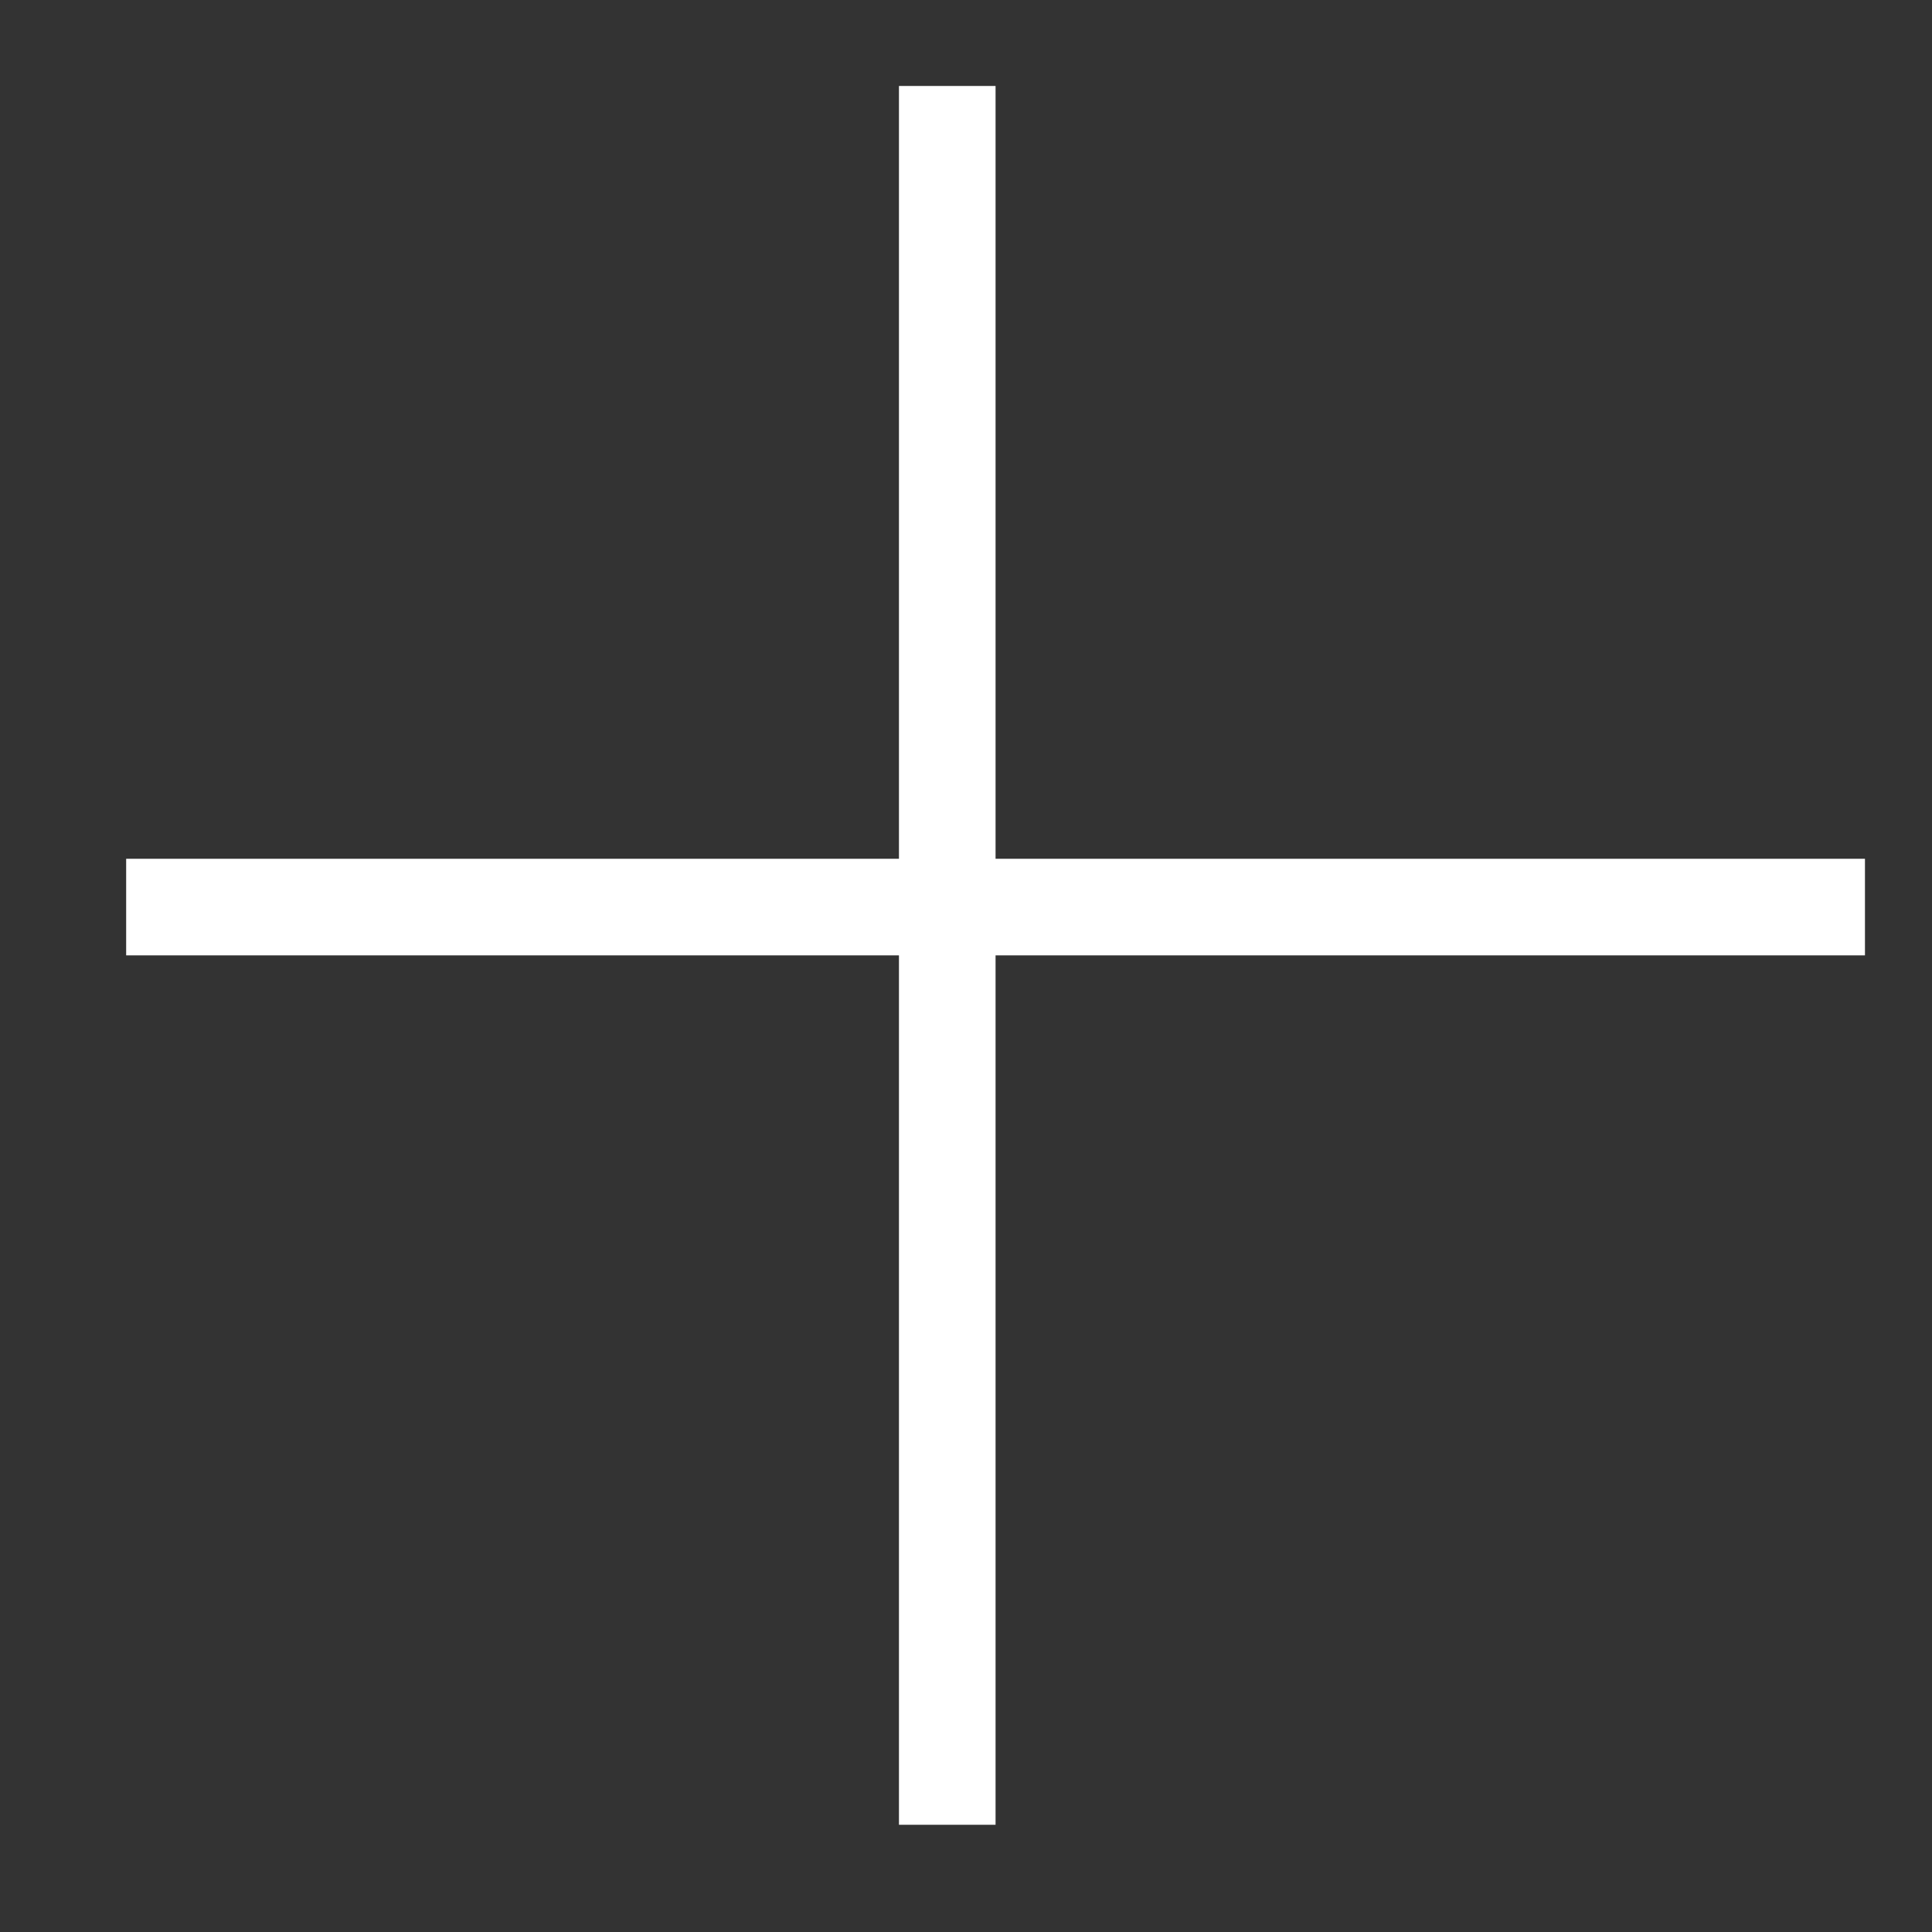
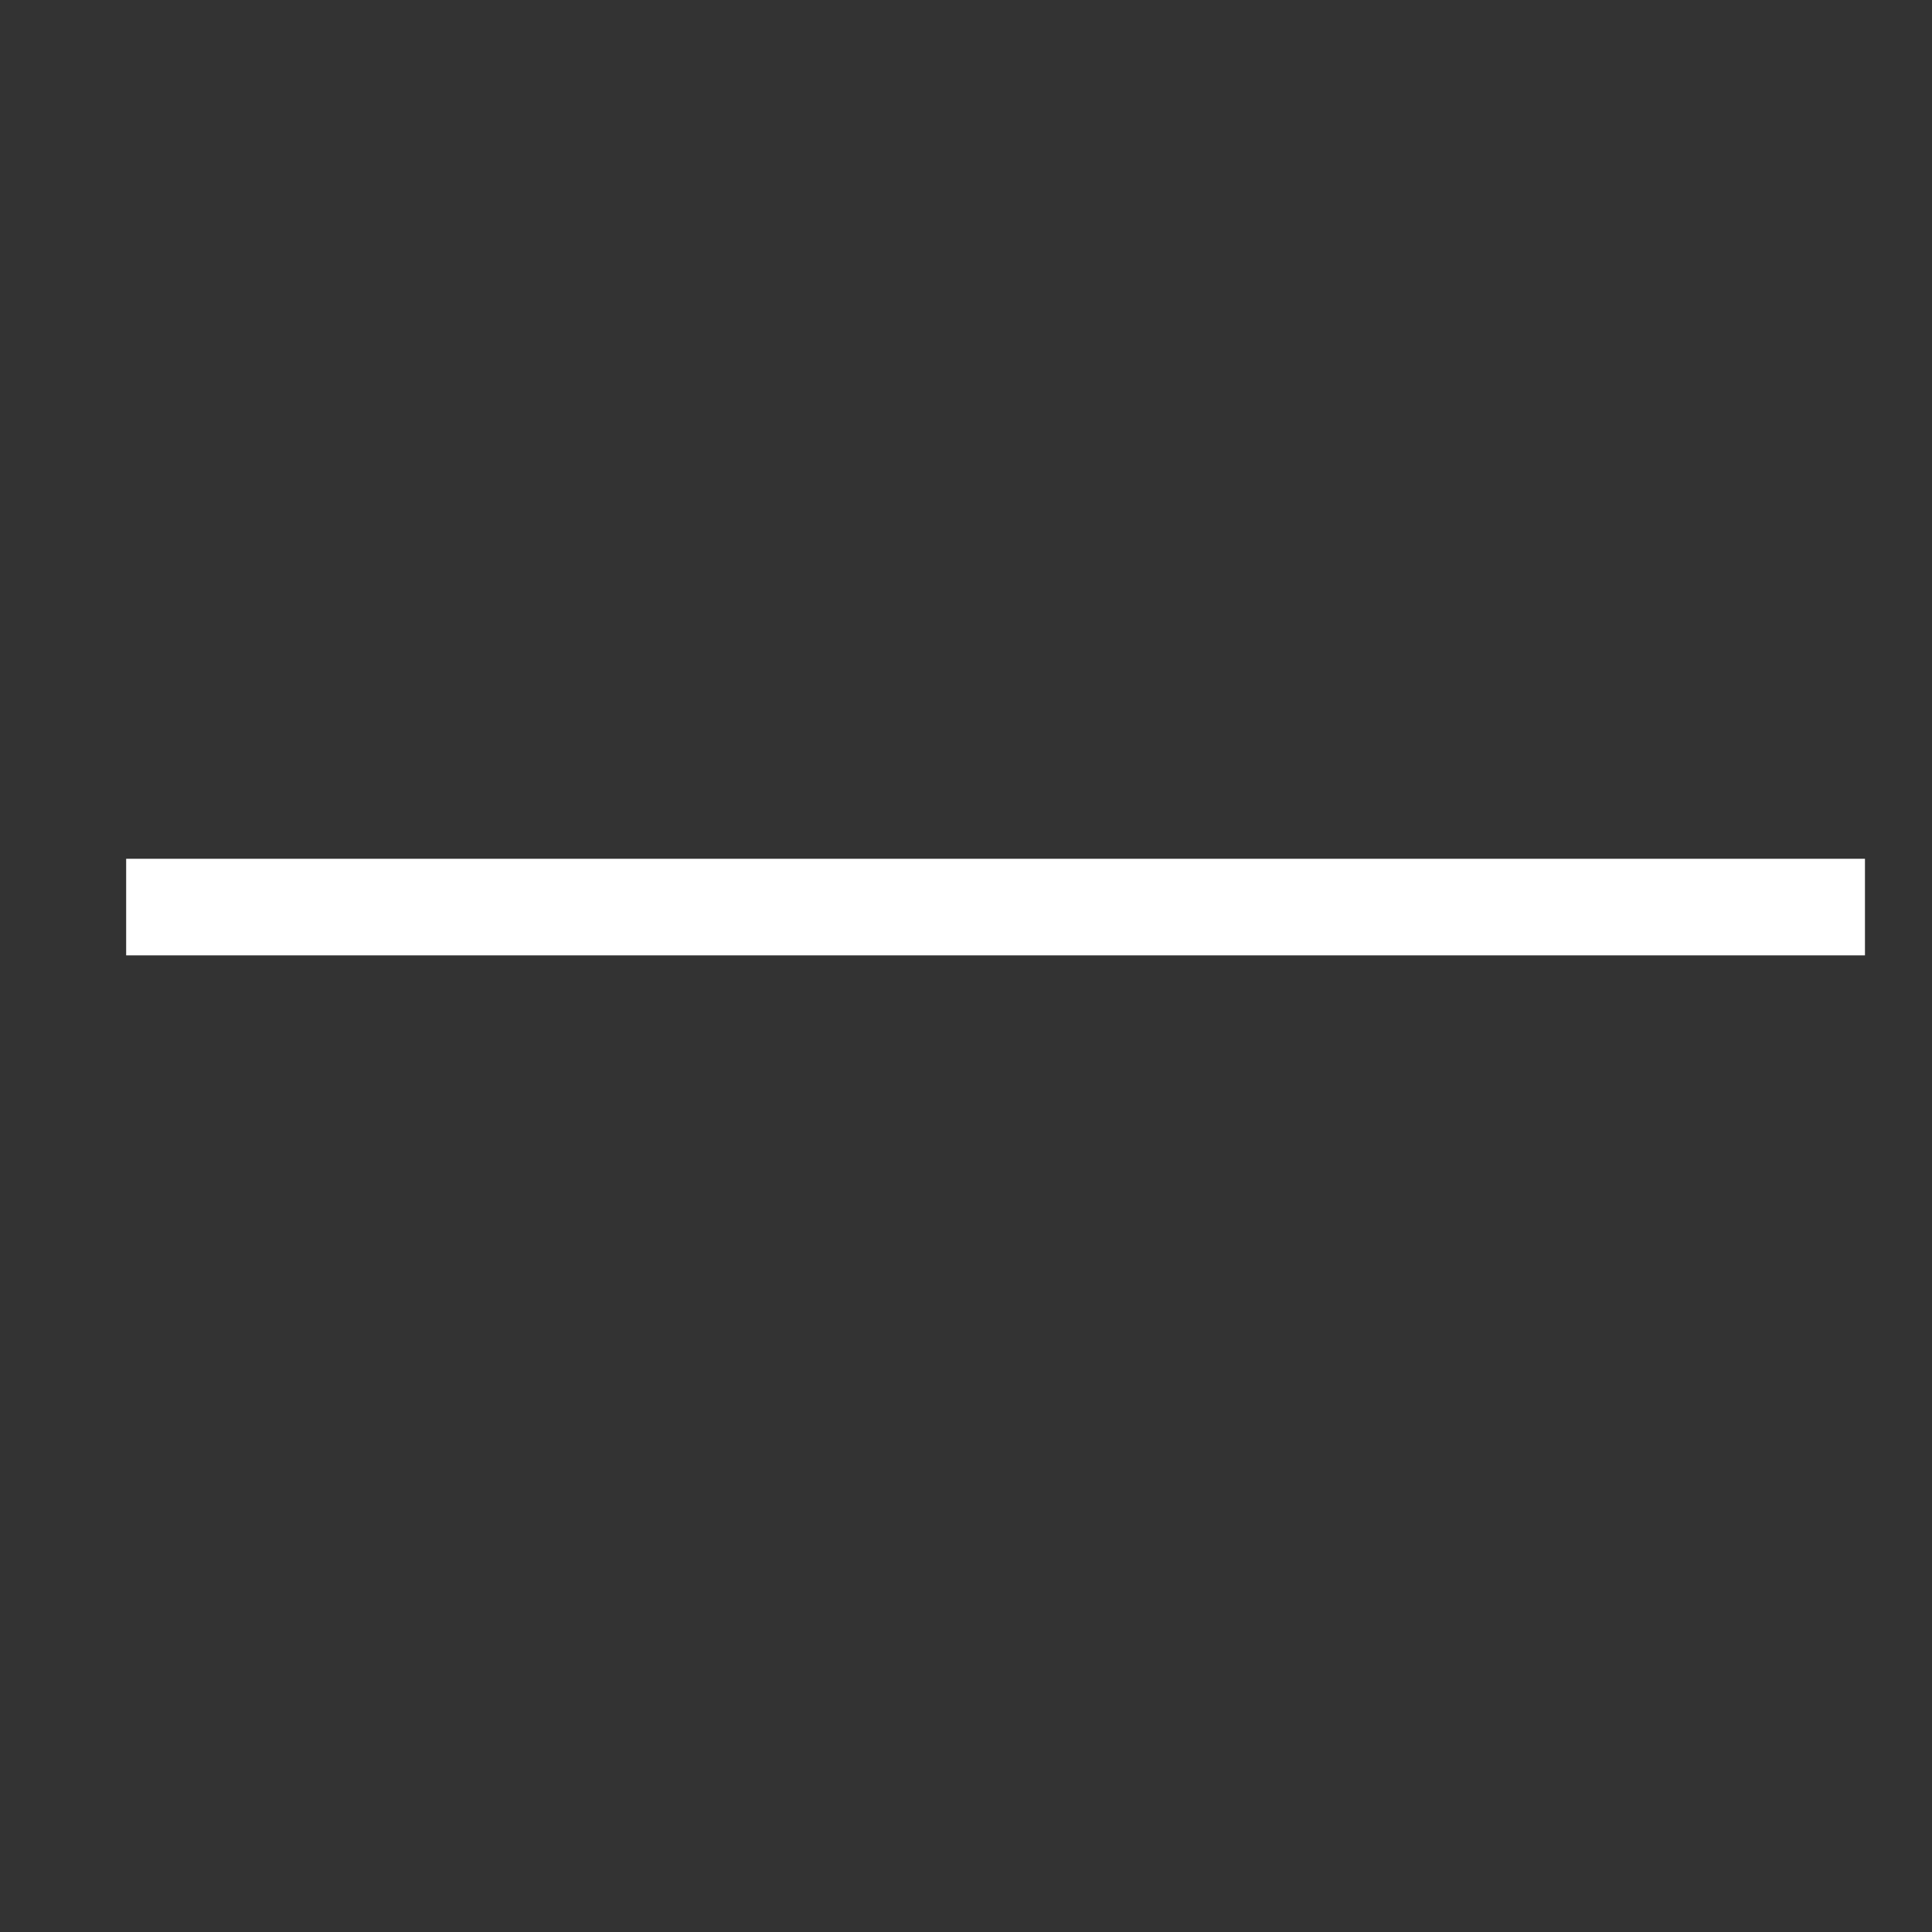
<svg xmlns="http://www.w3.org/2000/svg" width="10" height="10" viewBox="0 0 10 10" fill="none">
  <rect x="0" y="0" width="10" height="10" fill="#333333" stroke="none" />
  <line x1="0.653" y1="4.695" x2="9.653" y2="4.695" stroke="white" stroke-width="0.5" />
-   <line x1="4.903" y1="9.445" x2="4.903" y2="0.445" stroke="white" stroke-width="0.5" />
</svg>